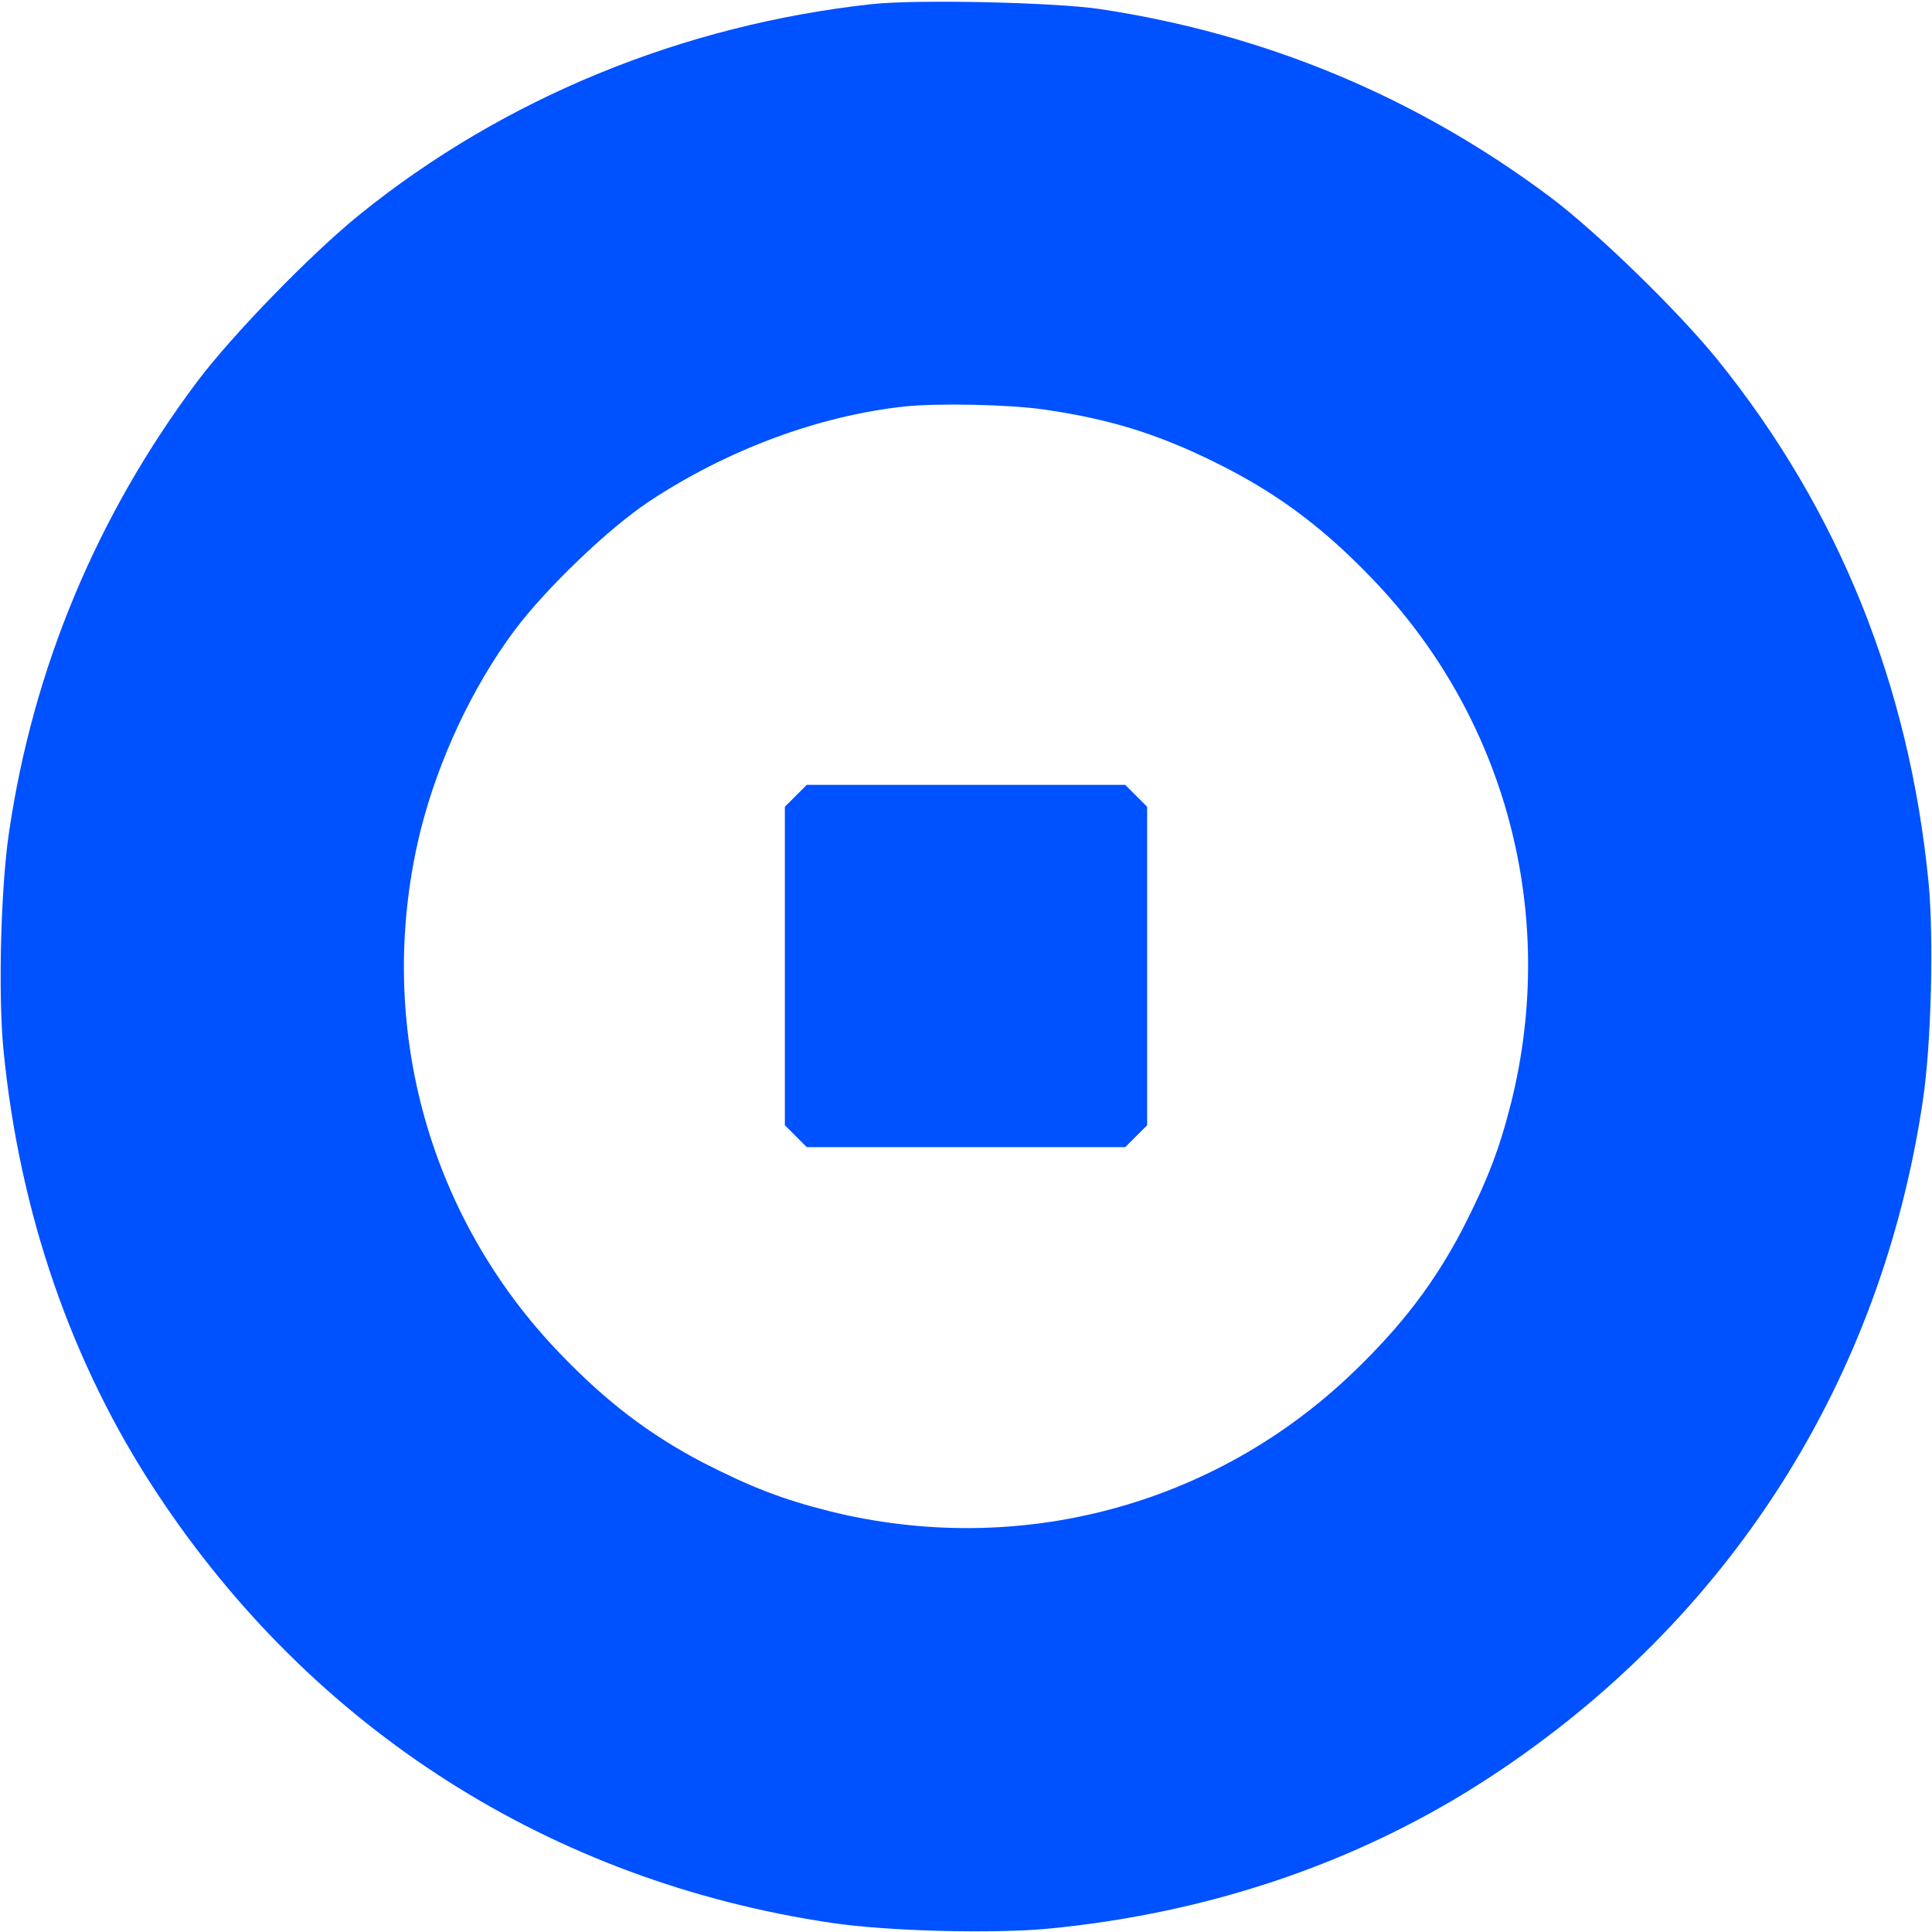
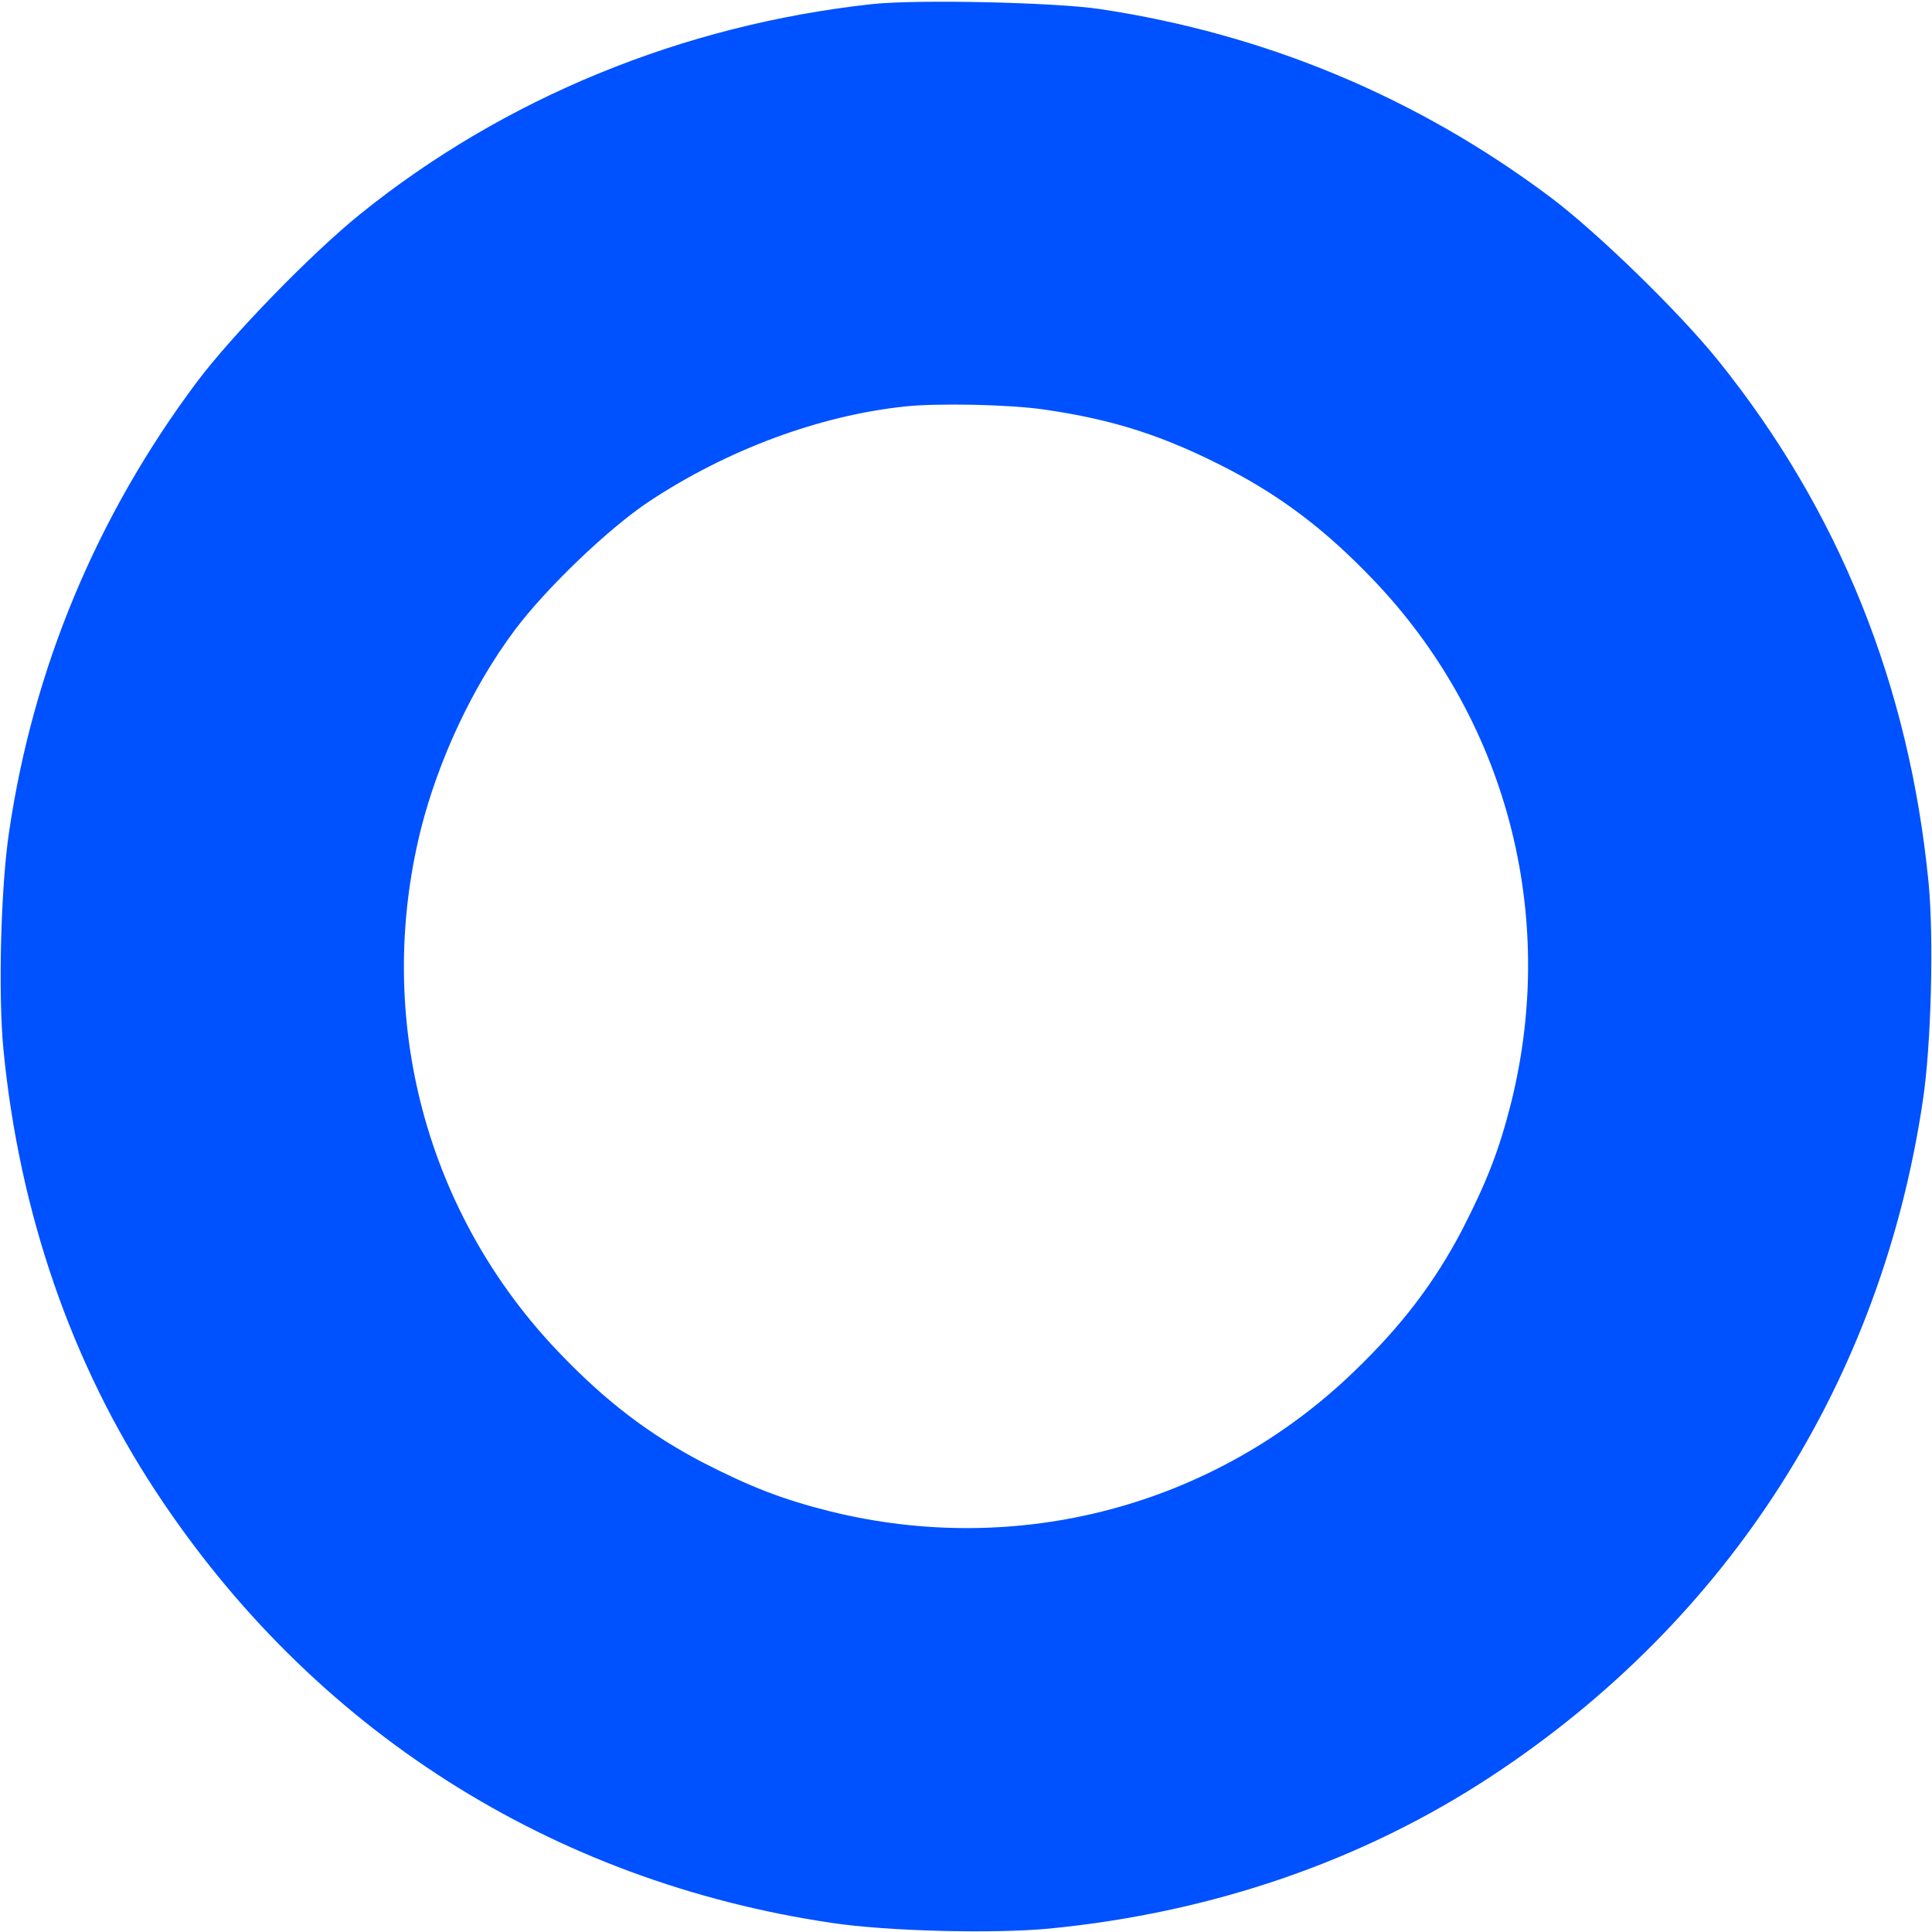
<svg xmlns="http://www.w3.org/2000/svg" width="100%" height="100%" viewBox="0 0 512 512" version="1.1" xml:space="preserve" style="fill-rule:evenodd;clip-rule:evenodd;stroke-linejoin:round;stroke-miterlimit:2">
  <g transform="matrix(0.1,0,0,-0.1,0,512)">
    <path d="M2310,5109C1808,5054 1336,4860 955,4553C826,4449 615,4232 522,4108C257,3754 88,3350 24,2915C2,2768 -5,2487 9,2340C51,1907 189,1507 414,1166C828,537 1461,134 2205,24C2352,2 2633,-5 2780,9C3213,51 3613,189 3954,414C4583,828 4986,1461 5096,2205C5118,2352 5125,2633 5111,2780C5060,3304 4873,3768 4553,4165C4449,4294 4232,4505 4108,4598C3754,4863 3353,5030 2915,5096C2794,5114 2428,5122 2310,5109ZM2765,4035C2952,4008 3086,3965 3259,3875C3400,3801 3514,3714 3635,3588C3991,3219 4129,2699 4005,2199C3973,2072 3941,1990 3875,1861C3801,1720 3714,1606 3588,1485C3219,1129 2699,991 2199,1115C2072,1147 1990,1179 1861,1245C1720,1319 1606,1406 1485,1532C1129,1901 991,2421 1115,2921C1162,3107 1252,3300 1364,3450C1447,3561 1613,3720 1720,3791C1927,3928 2171,4019 2400,4043C2487,4052 2674,4048 2765,4035Z" style="fill:rgb(0,81,255);fill-rule:nonzero" />
-     <path d="M2138,3040L2080,2982L2080,2138L2138,2080L2982,2080L3040,2138L3040,2982L2982,3040L2138,3040Z" style="fill:rgb(0,81,255);fill-rule:nonzero" />
  </g>
</svg>